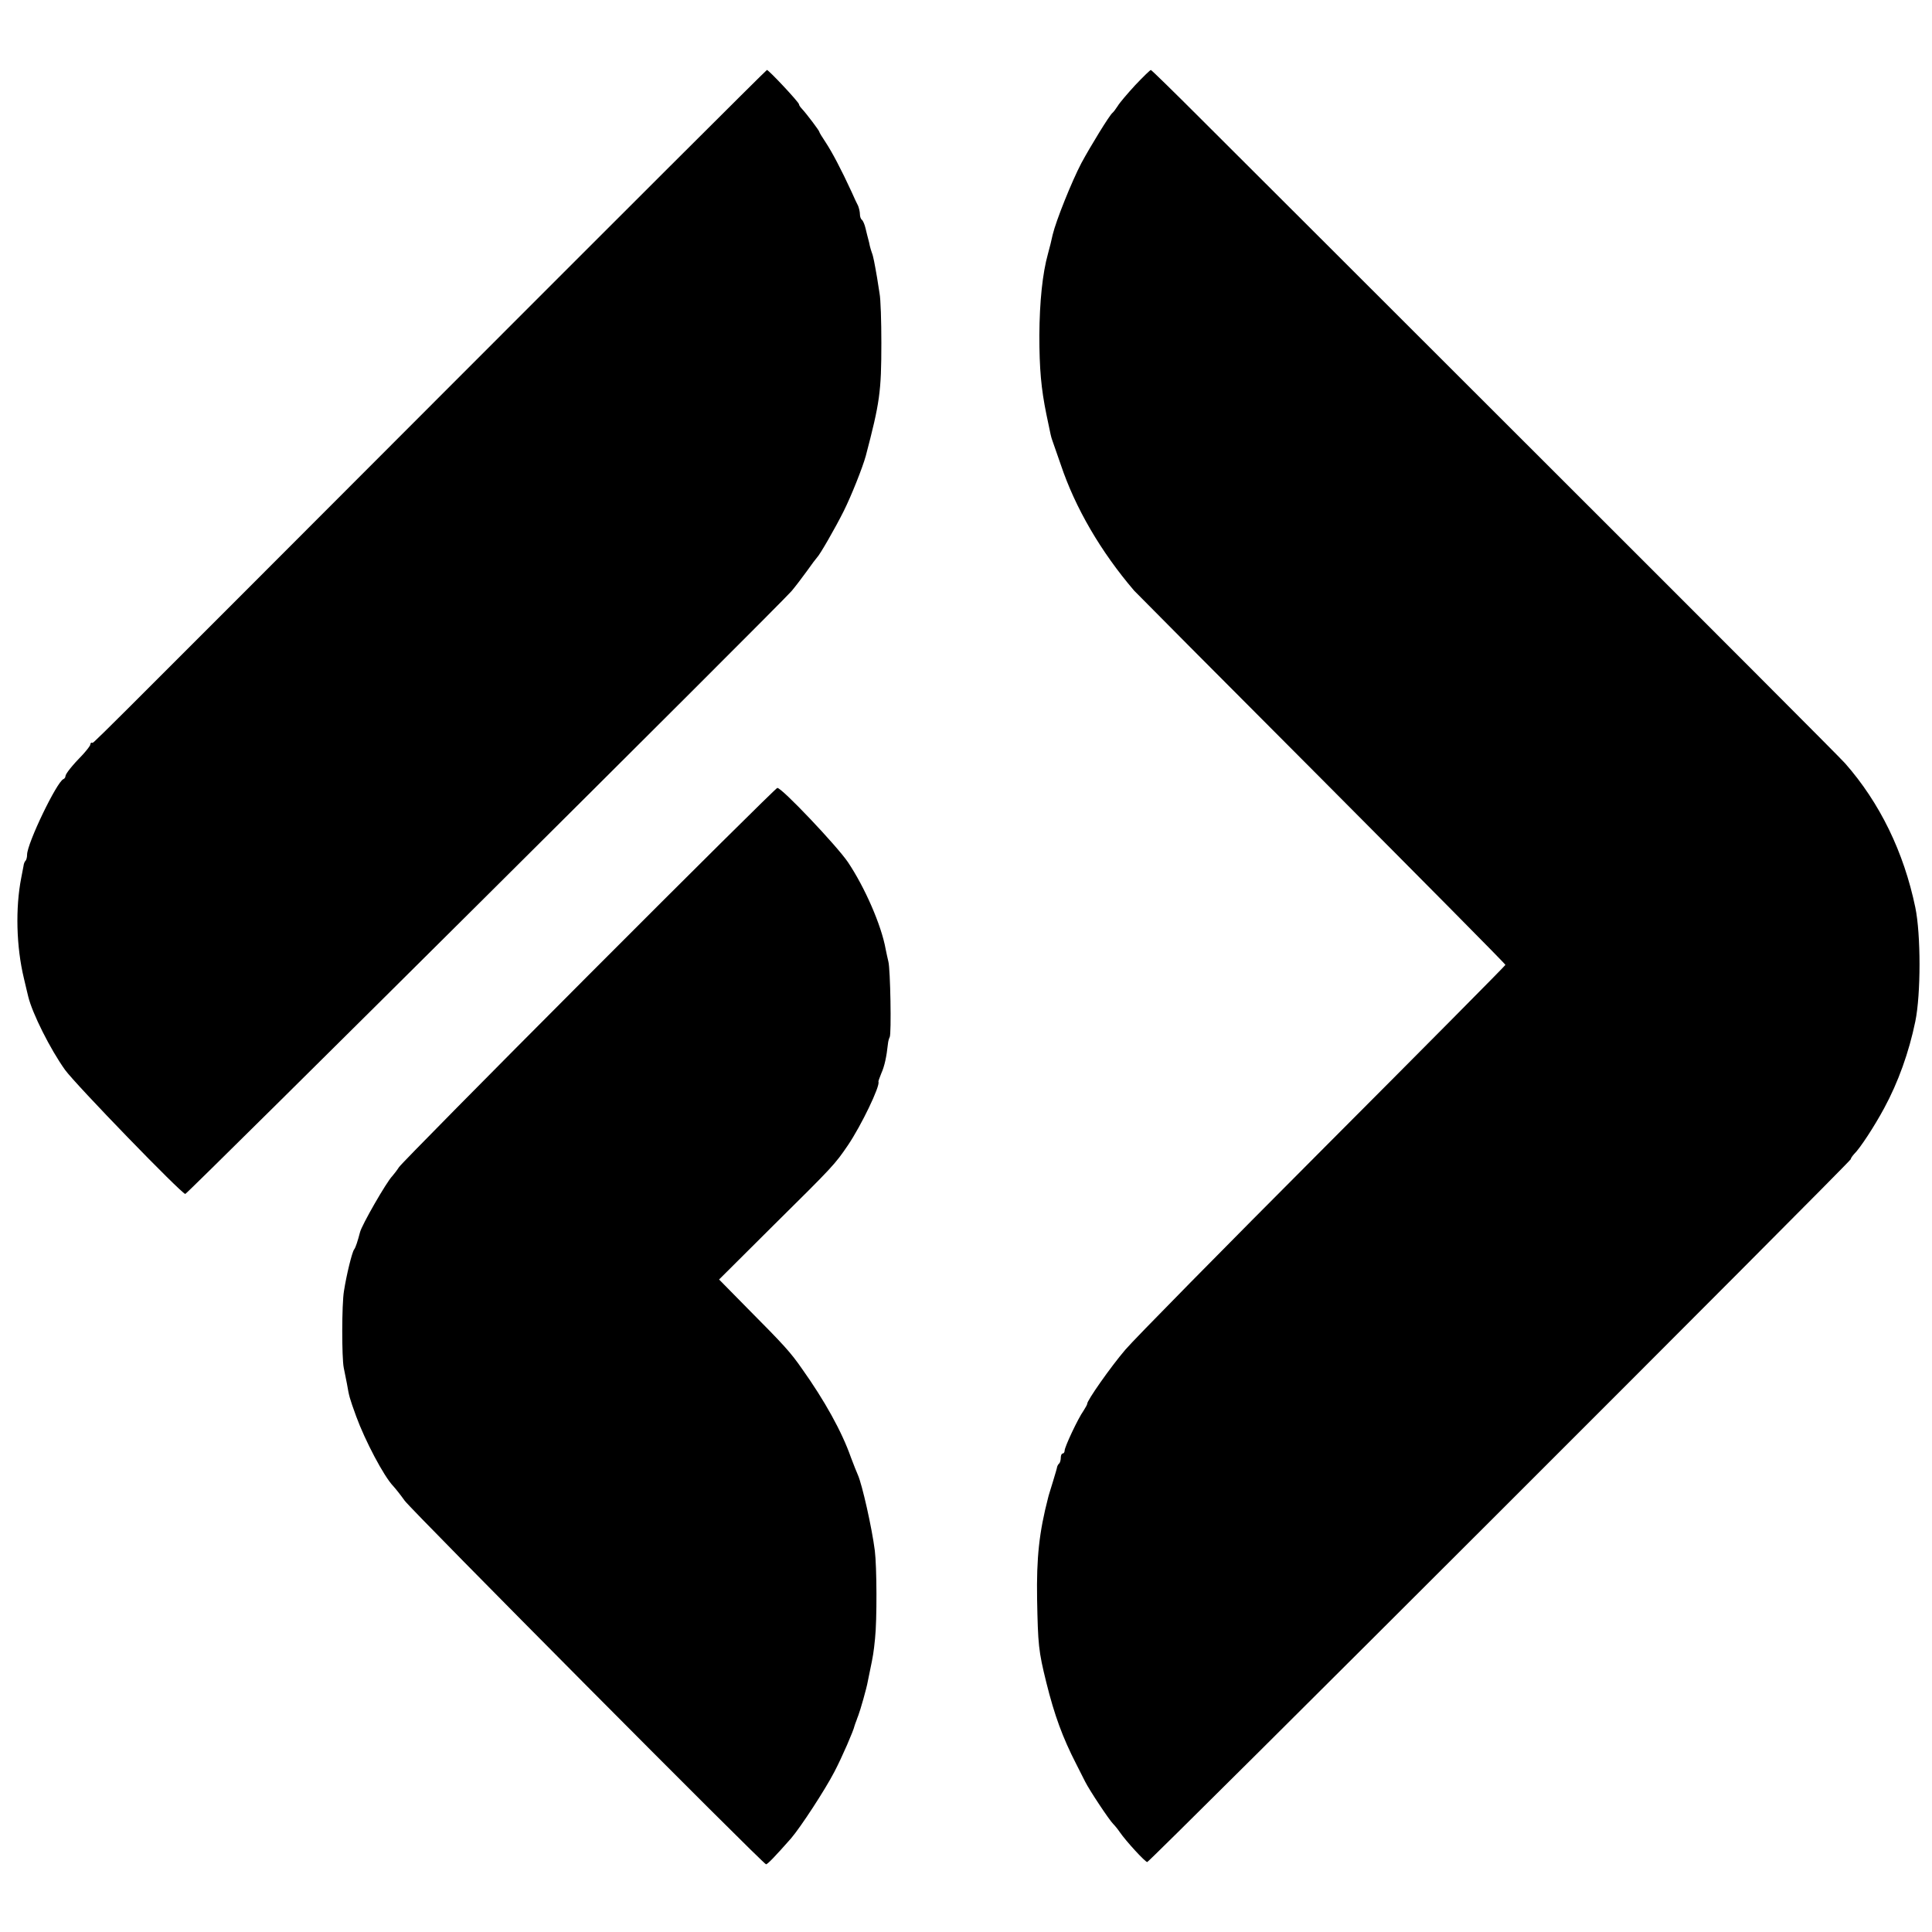
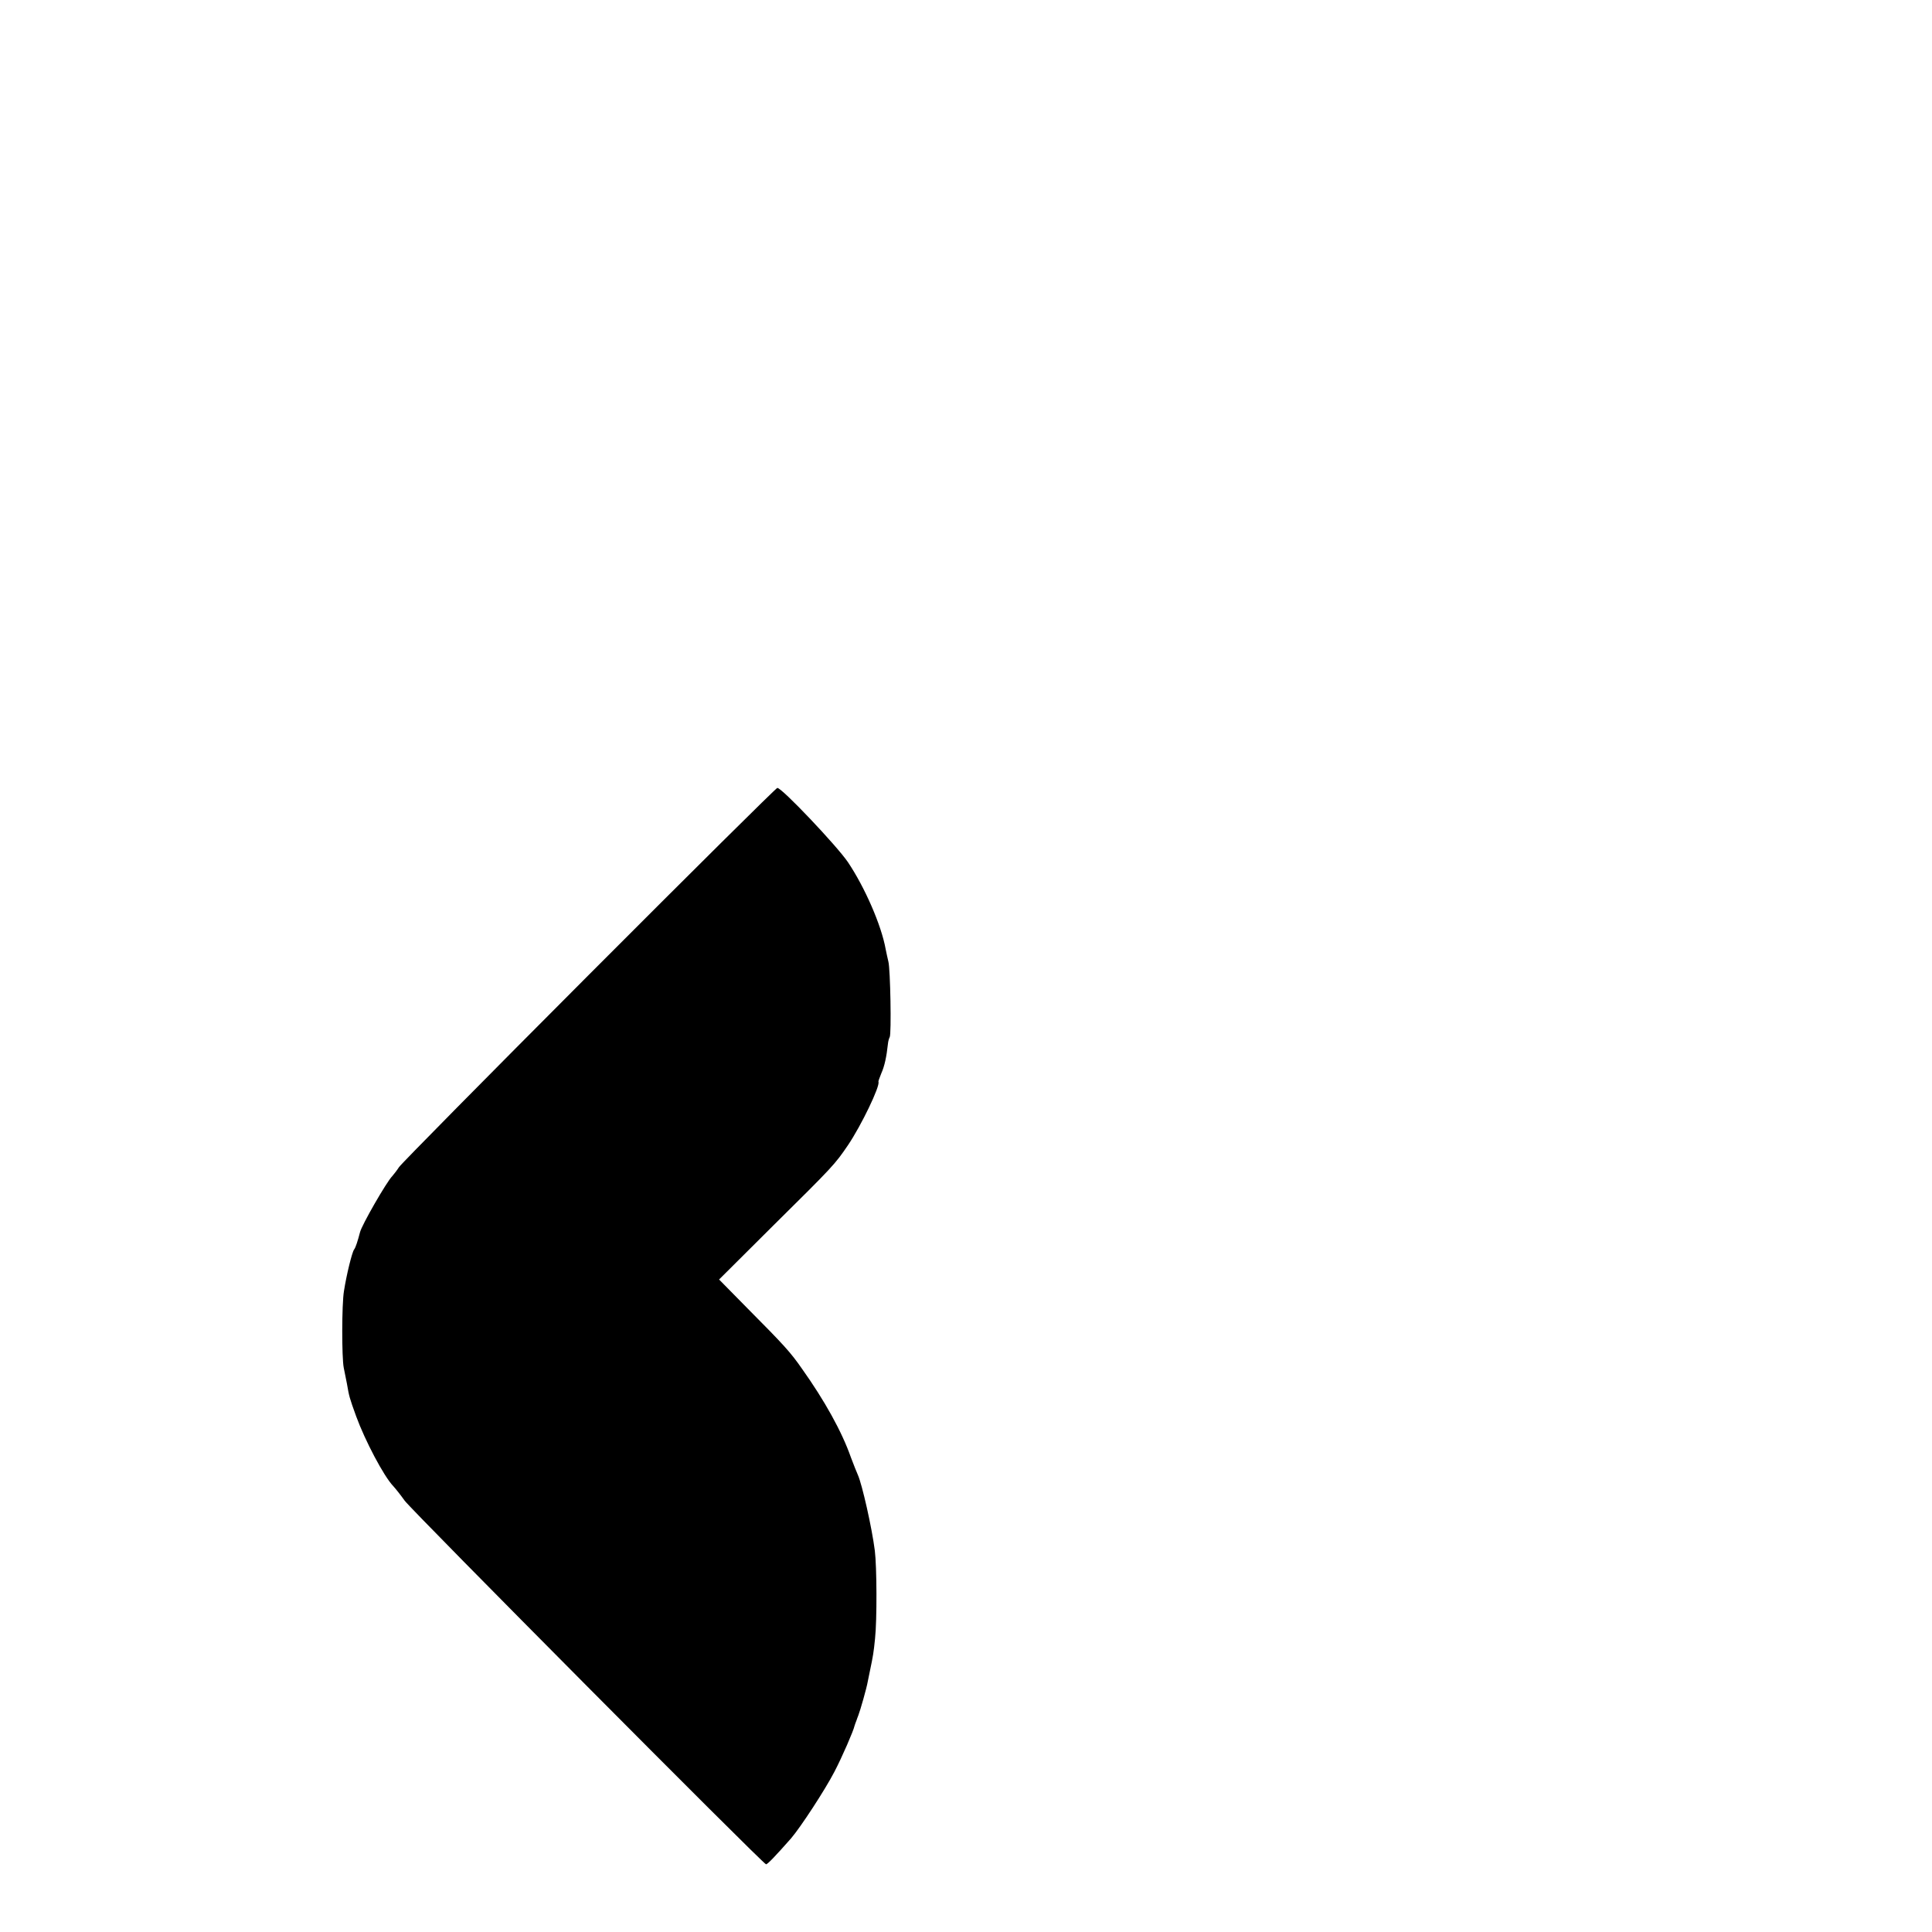
<svg xmlns="http://www.w3.org/2000/svg" version="1.0" width="856pt" height="856pt" viewBox="0 0 856 856" preserveAspectRatio="xMidYMid meet">
  <g transform="translate(0,856) scale(0.1,-0.1)" fill="#000000" stroke="none">
-     <path d="M1929 6784 c-1632 -1634 -1511 -1514 -1521 -1514 -5 0 -8 -4 -8 -9 0 -5 -15 -24 -32 -43 -48 -49 -78 -87 -78 -97 0 -5 -4 -11 -9 -13 -29 -11 -161 -285 -161 -335 0 -11 -3 -23 -7 -27 -4 -3 -8 -14 -9 -24 -2 -9 -6 -33 -10 -52 -26 -133 -22 -304 12 -445 8 -33 16 -69 19 -80 18 -75 98 -234 163 -325 47 -65 517 -550 533 -550 9 0 2623 2599 2686 2671 17 20 48 61 69 90 21 30 41 56 44 59 12 11 81 131 118 205 34 68 84 194 98 245 62 236 69 284 69 500 0 96 -3 195 -8 220 -4 25 -9 56 -11 70 -11 63 -17 96 -23 110 -3 8 -7 22 -9 30 -1 8 -5 22 -7 30 -2 8 -8 30 -12 48 -4 18 -12 35 -16 38 -5 3 -9 14 -9 25 0 10 -4 27 -8 37 -5 9 -18 37 -29 62 -46 100 -87 177 -114 218 -16 24 -29 45 -29 48 0 5 -55 78 -77 102 -7 7 -13 16 -13 20 0 9 -134 152 -142 152 -3 0 -664 -660 -1469 -1466z" />
-     <path d="M5030 8183 c-34 -37 -70 -79 -78 -93 -9 -14 -19 -27 -23 -30 -13 -10 -97 -147 -138 -223 -42 -80 -112 -254 -127 -317 -10 -43 -8 -37 -21 -85 -24 -86 -37 -211 -38 -360 0 -150 8 -237 31 -350 21 -101 20 -97 26 -115 3 -8 20 -57 38 -109 64 -191 177 -385 325 -558 5 -6 378 -381 828 -832 449 -451 817 -822 817 -826 0 -3 -363 -369 -806 -813 -443 -444 -838 -845 -878 -892 -65 -76 -171 -227 -169 -240 0 -3 -7 -16 -16 -30 -25 -35 -84 -161 -84 -177 0 -7 -4 -13 -9 -13 -4 0 -8 -8 -8 -18 0 -10 -3 -22 -7 -26 -5 -4 -8 -11 -9 -14 0 -4 -9 -34 -19 -67 -10 -33 -20 -64 -21 -70 -40 -154 -52 -267 -49 -450 4 -202 6 -229 41 -370 36 -145 72 -243 132 -360 14 -27 32 -63 40 -79 19 -38 106 -169 124 -187 8 -8 21 -24 29 -36 29 -42 113 -133 122 -133 11 0 3117 3104 3117 3114 0 4 7 14 15 23 26 25 90 123 133 203 62 114 110 248 138 384 25 121 25 386 0 506 -51 245 -157 463 -311 638 -16 19 -619 623 -1338 1341 -719 718 -1403 1402 -1520 1518 -117 117 -215 213 -218 213 -3 0 -34 -30 -69 -67z" />
    <path d="M2610 4242 c-454 -455 -833 -839 -842 -853 -9 -14 -23 -32 -30 -40 -25 -25 -136 -218 -143 -249 -10 -38 -19 -67 -26 -76 -9 -11 -34 -113 -45 -184 -10 -59 -10 -295 -1 -340 4 -19 10 -51 14 -70 10 -58 11 -62 41 -145 39 -107 122 -265 164 -309 11 -12 34 -41 51 -65 33 -45 1589 -1611 1601 -1611 7 0 43 38 111 115 42 49 150 214 192 295 35 67 85 183 89 203 1 4 3 9 4 12 1 3 3 8 5 13 1 4 5 14 8 22 8 20 37 121 42 151 3 13 7 35 10 49 13 62 16 79 22 140 9 83 8 318 -1 390 -13 102 -56 292 -75 335 -5 11 -19 46 -31 78 -40 114 -116 251 -217 393 -50 72 -79 104 -241 267 l-126 128 239 238 c269 266 274 272 332 357 59 87 144 264 135 281 -1 2 5 18 13 38 14 31 23 73 29 129 1 12 5 26 8 31 8 13 3 303 -6 335 -3 14 -9 38 -12 55 -19 106 -92 273 -167 385 -48 71 -294 331 -313 329 -5 0 -380 -372 -834 -827z" />
  </g>
</svg>